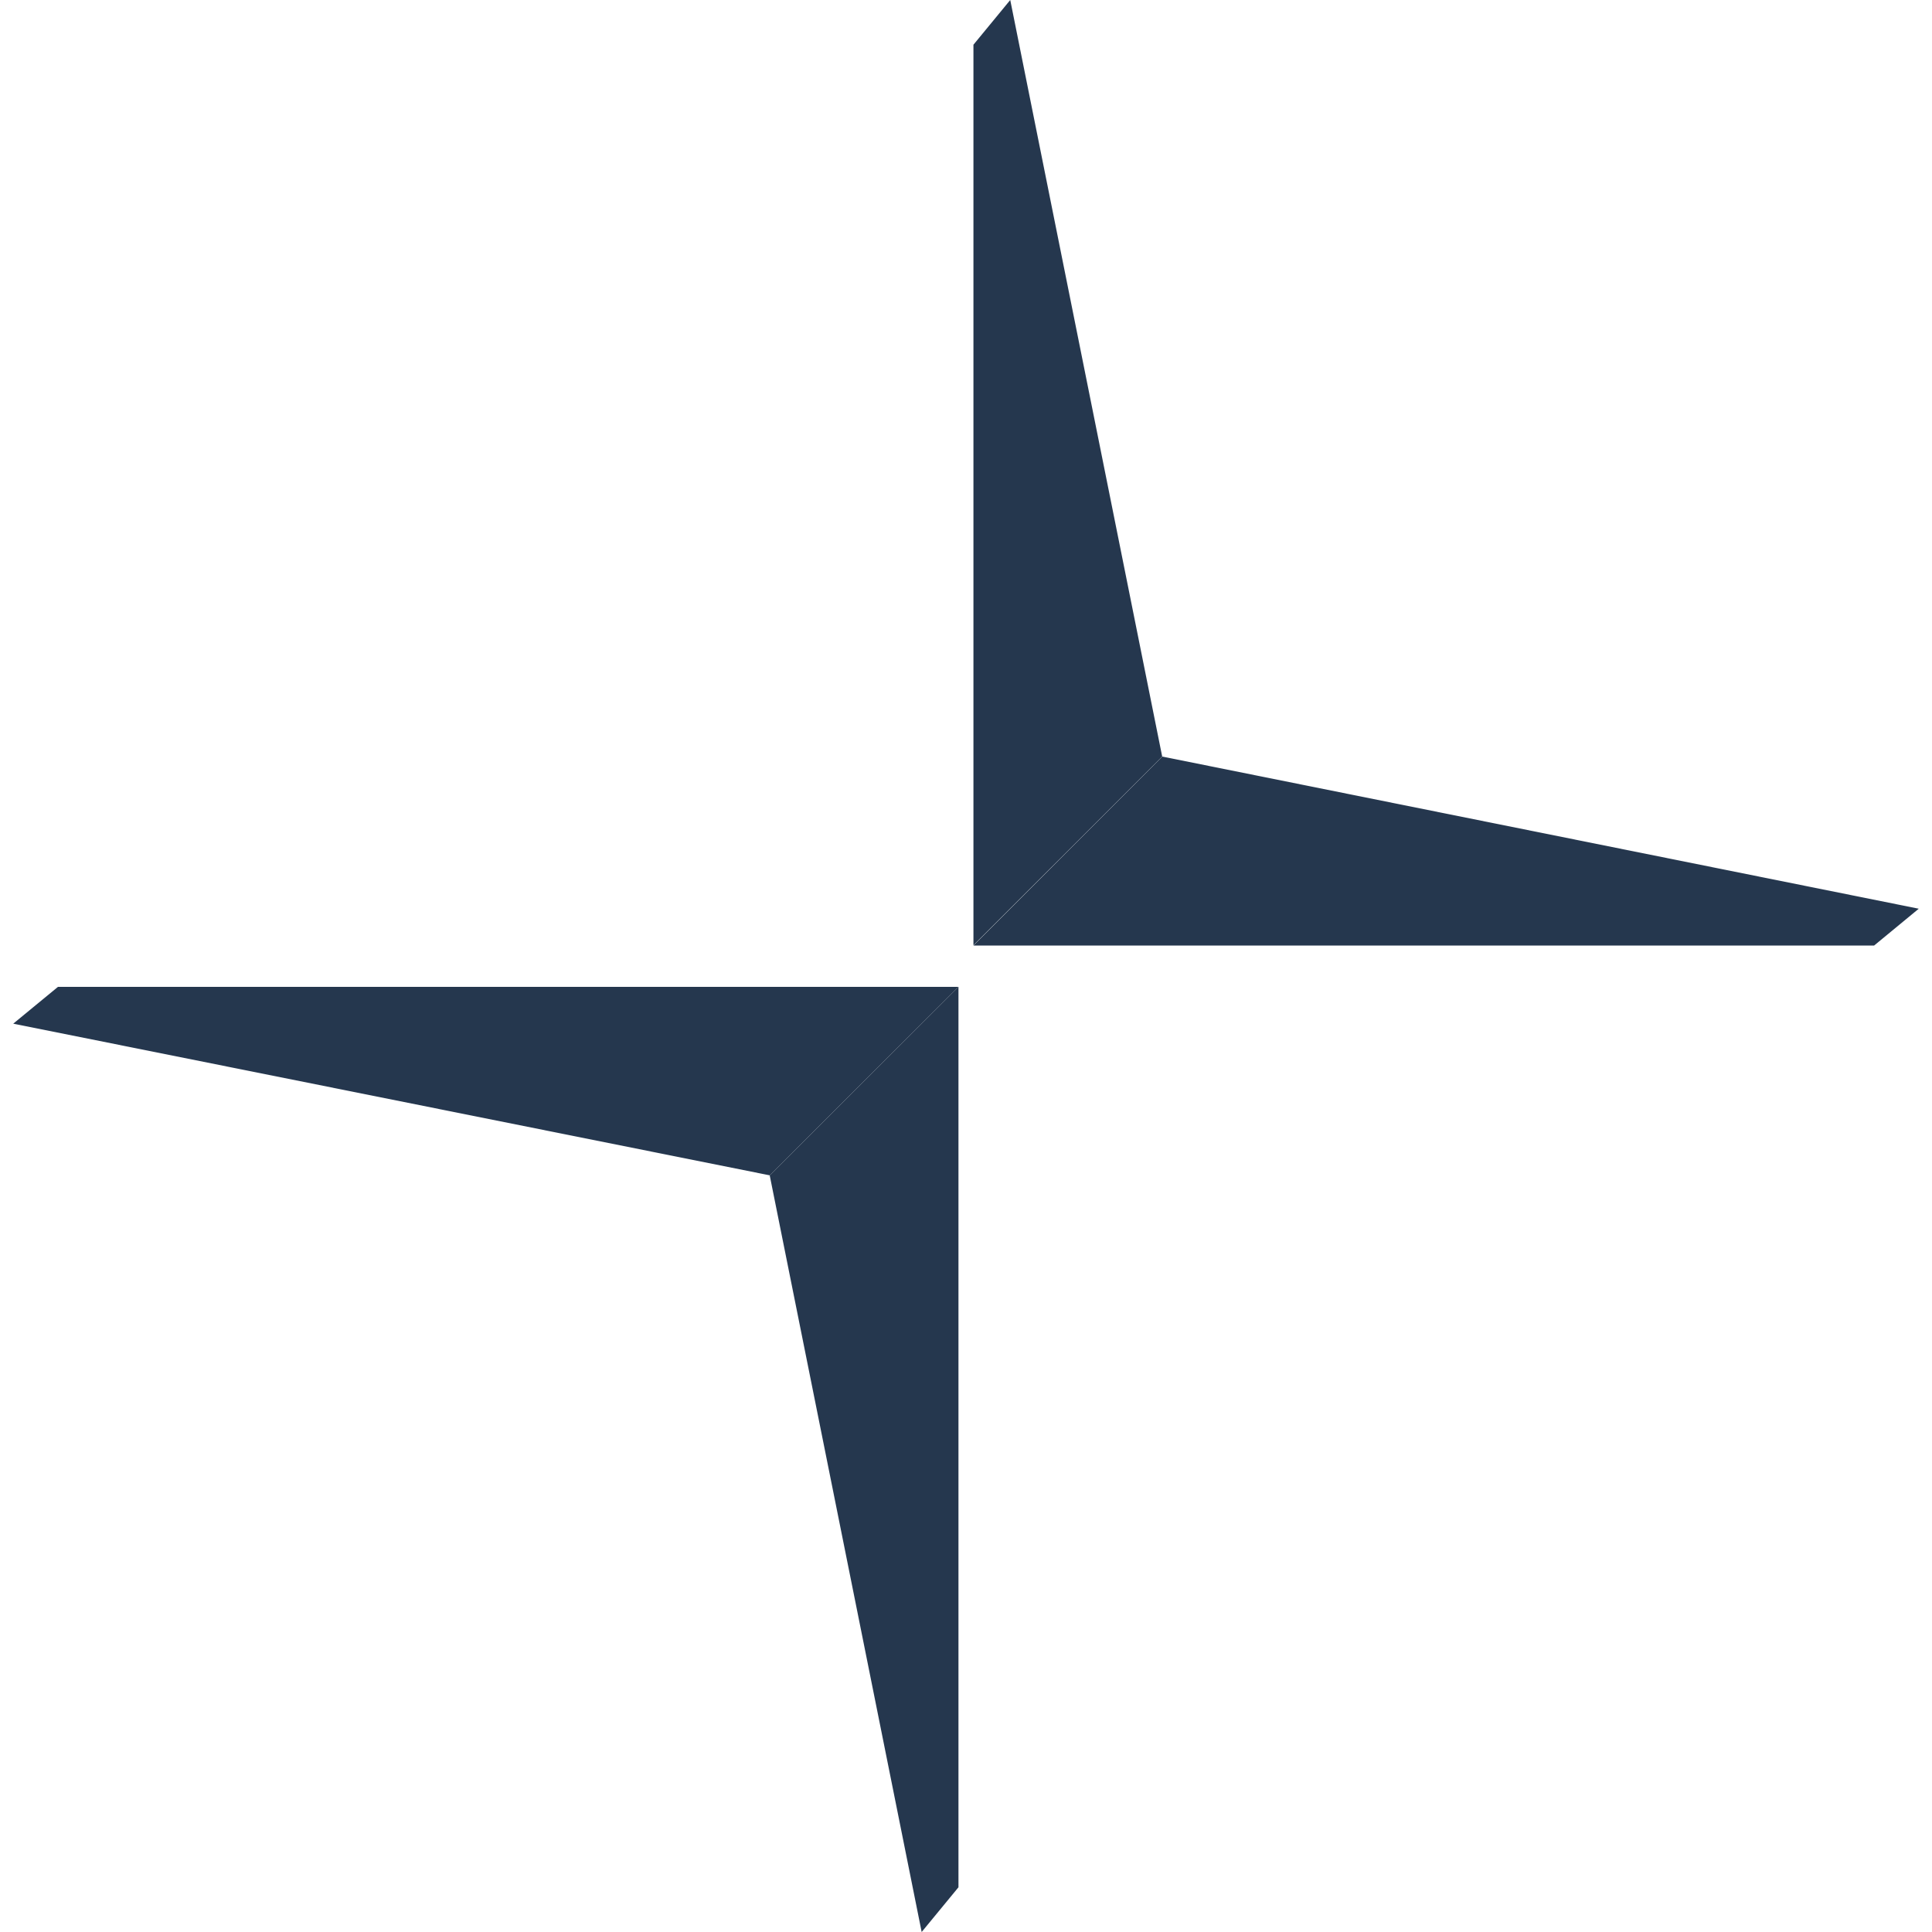
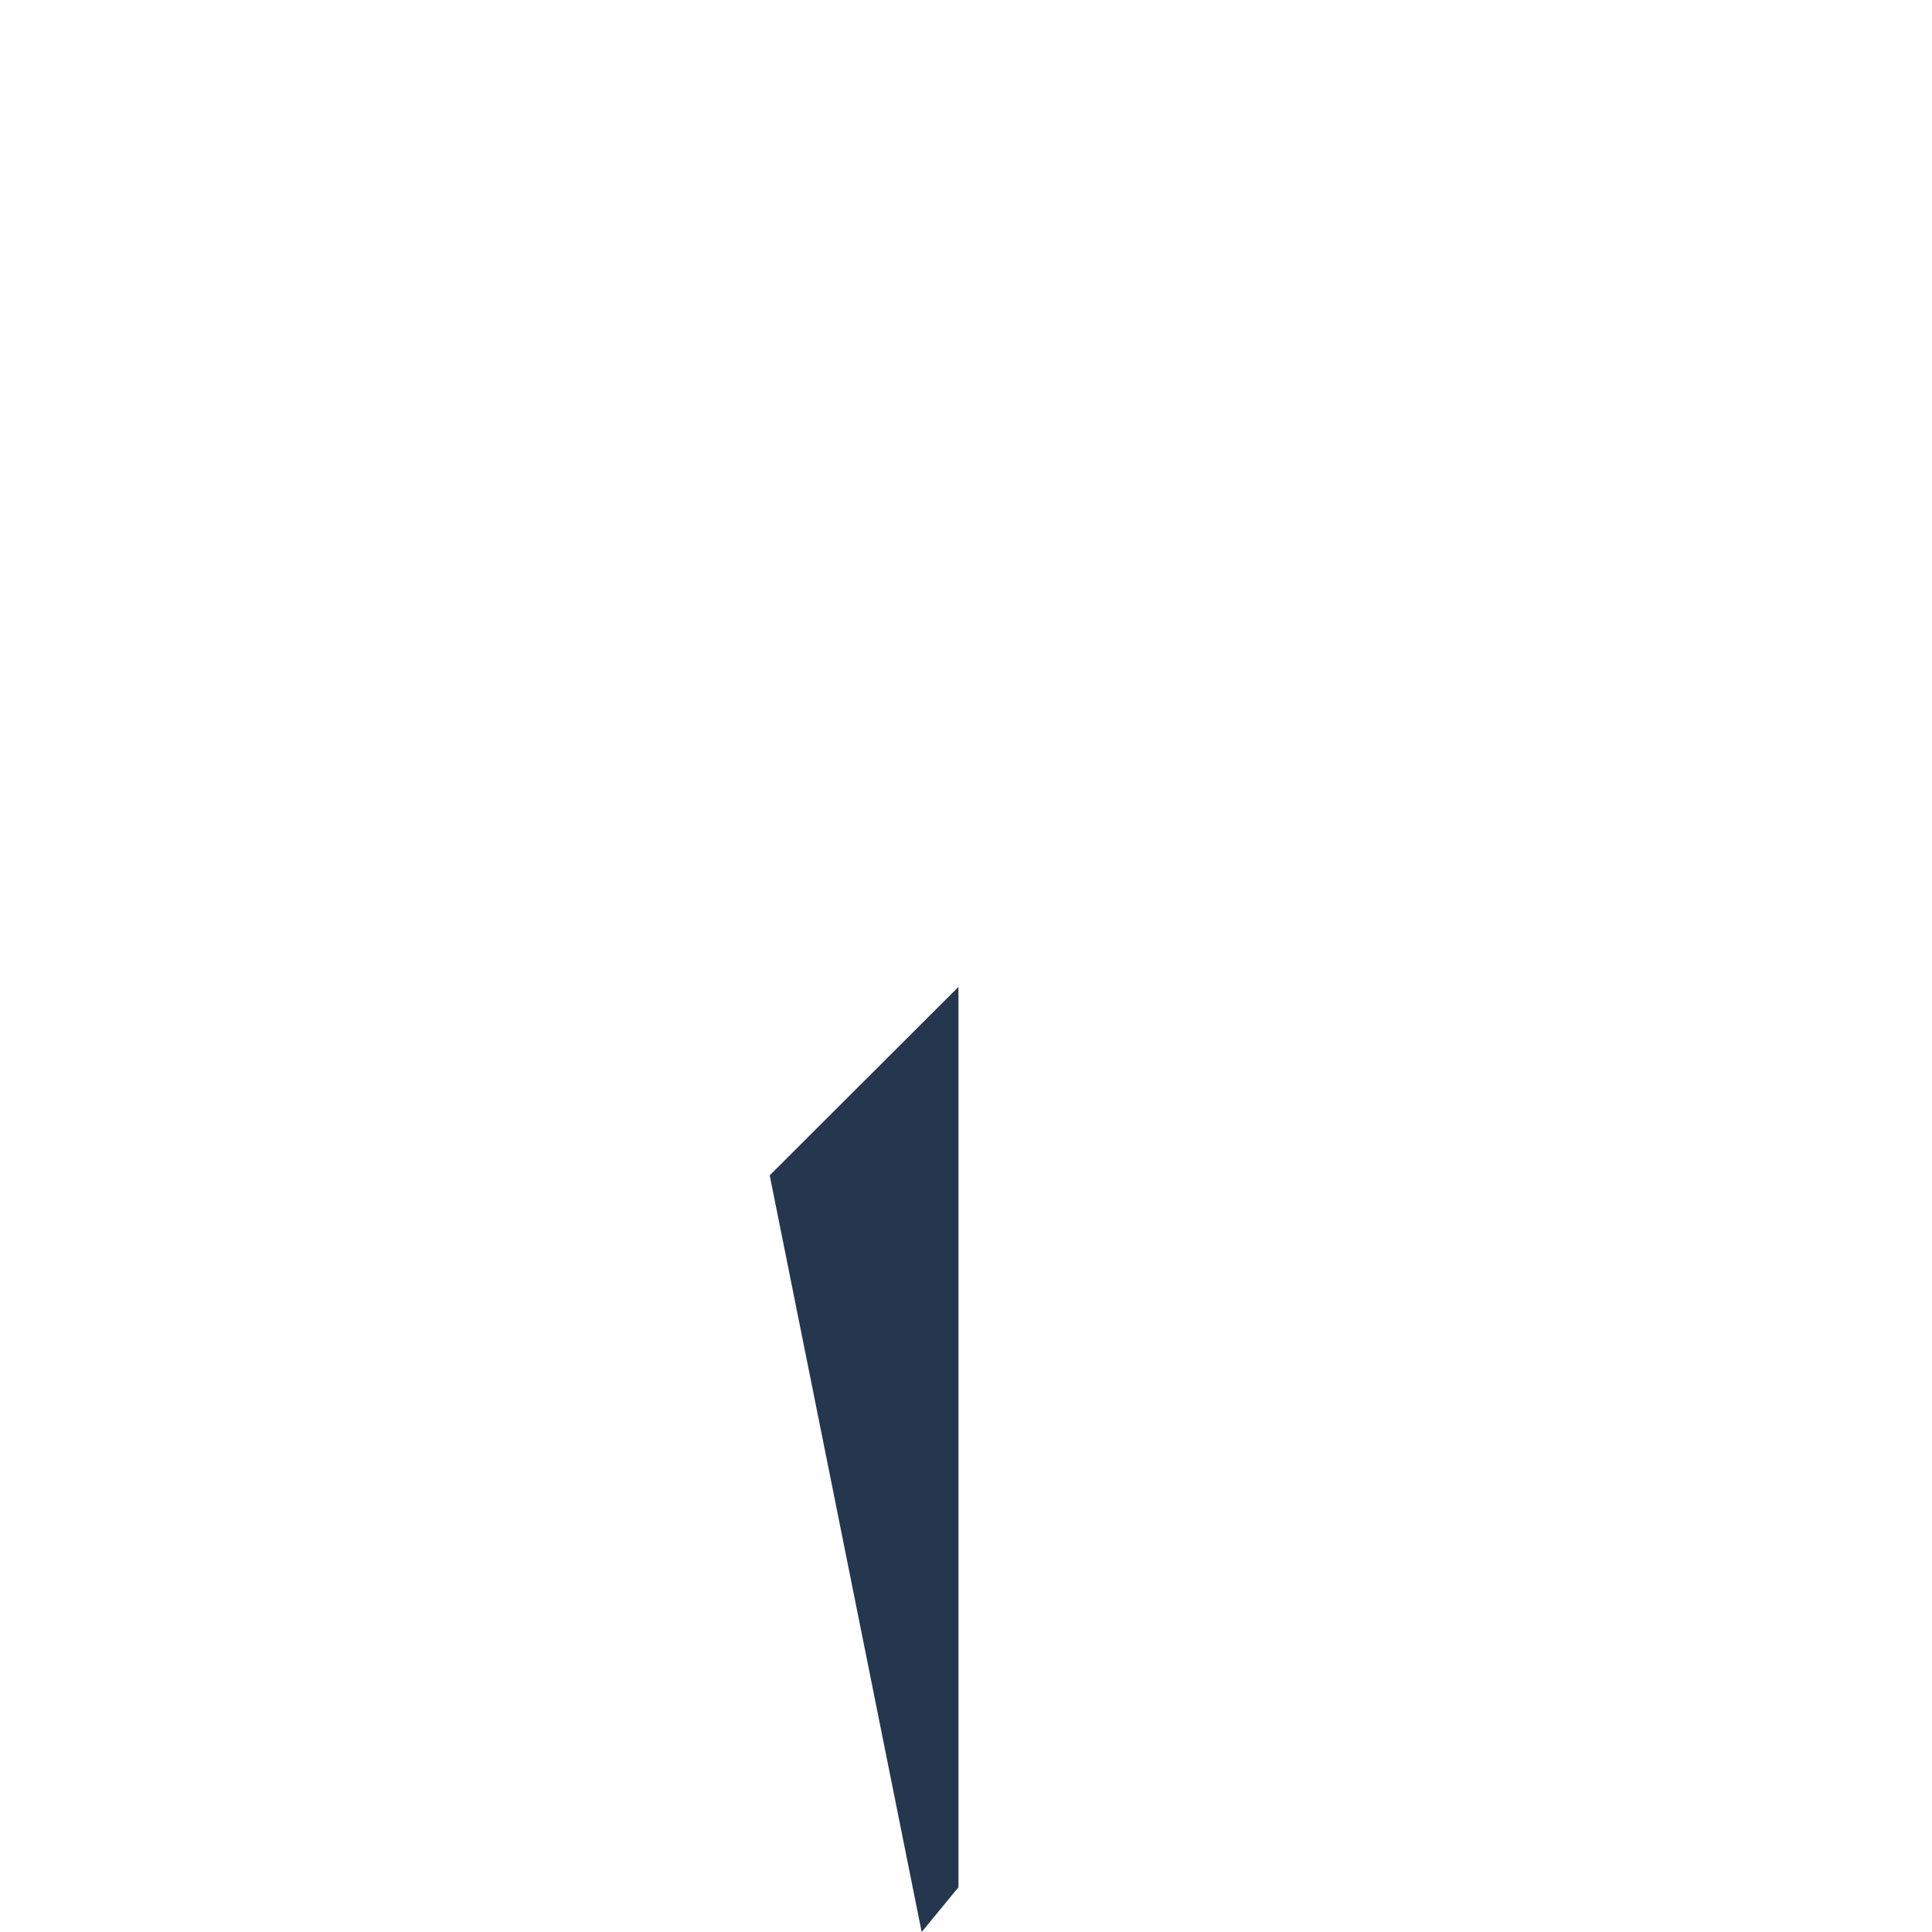
<svg xmlns="http://www.w3.org/2000/svg" width="20" height="20" viewBox="0 0 20 20" fill="none">
  <path fill-rule="evenodd" clip-rule="evenodd" d="M9.922 10.216V19.537L9.541 20L7.968 12.167L9.922 10.216Z" fill="#25374E" />
-   <path fill-rule="evenodd" clip-rule="evenodd" d="M10.077 9.785V0.463L10.458 0L12.031 7.832L10.077 9.785Z" fill="#25374E" />
-   <path fill-rule="evenodd" clip-rule="evenodd" d="M7.968 12.167L0.137 10.597L0.6 10.216H9.922L7.968 12.167Z" fill="#25374E" />
-   <path fill-rule="evenodd" clip-rule="evenodd" d="M12.032 7.832L19.863 9.407L19.401 9.788H10.077L12.032 7.832Z" fill="#25374E" />
</svg>